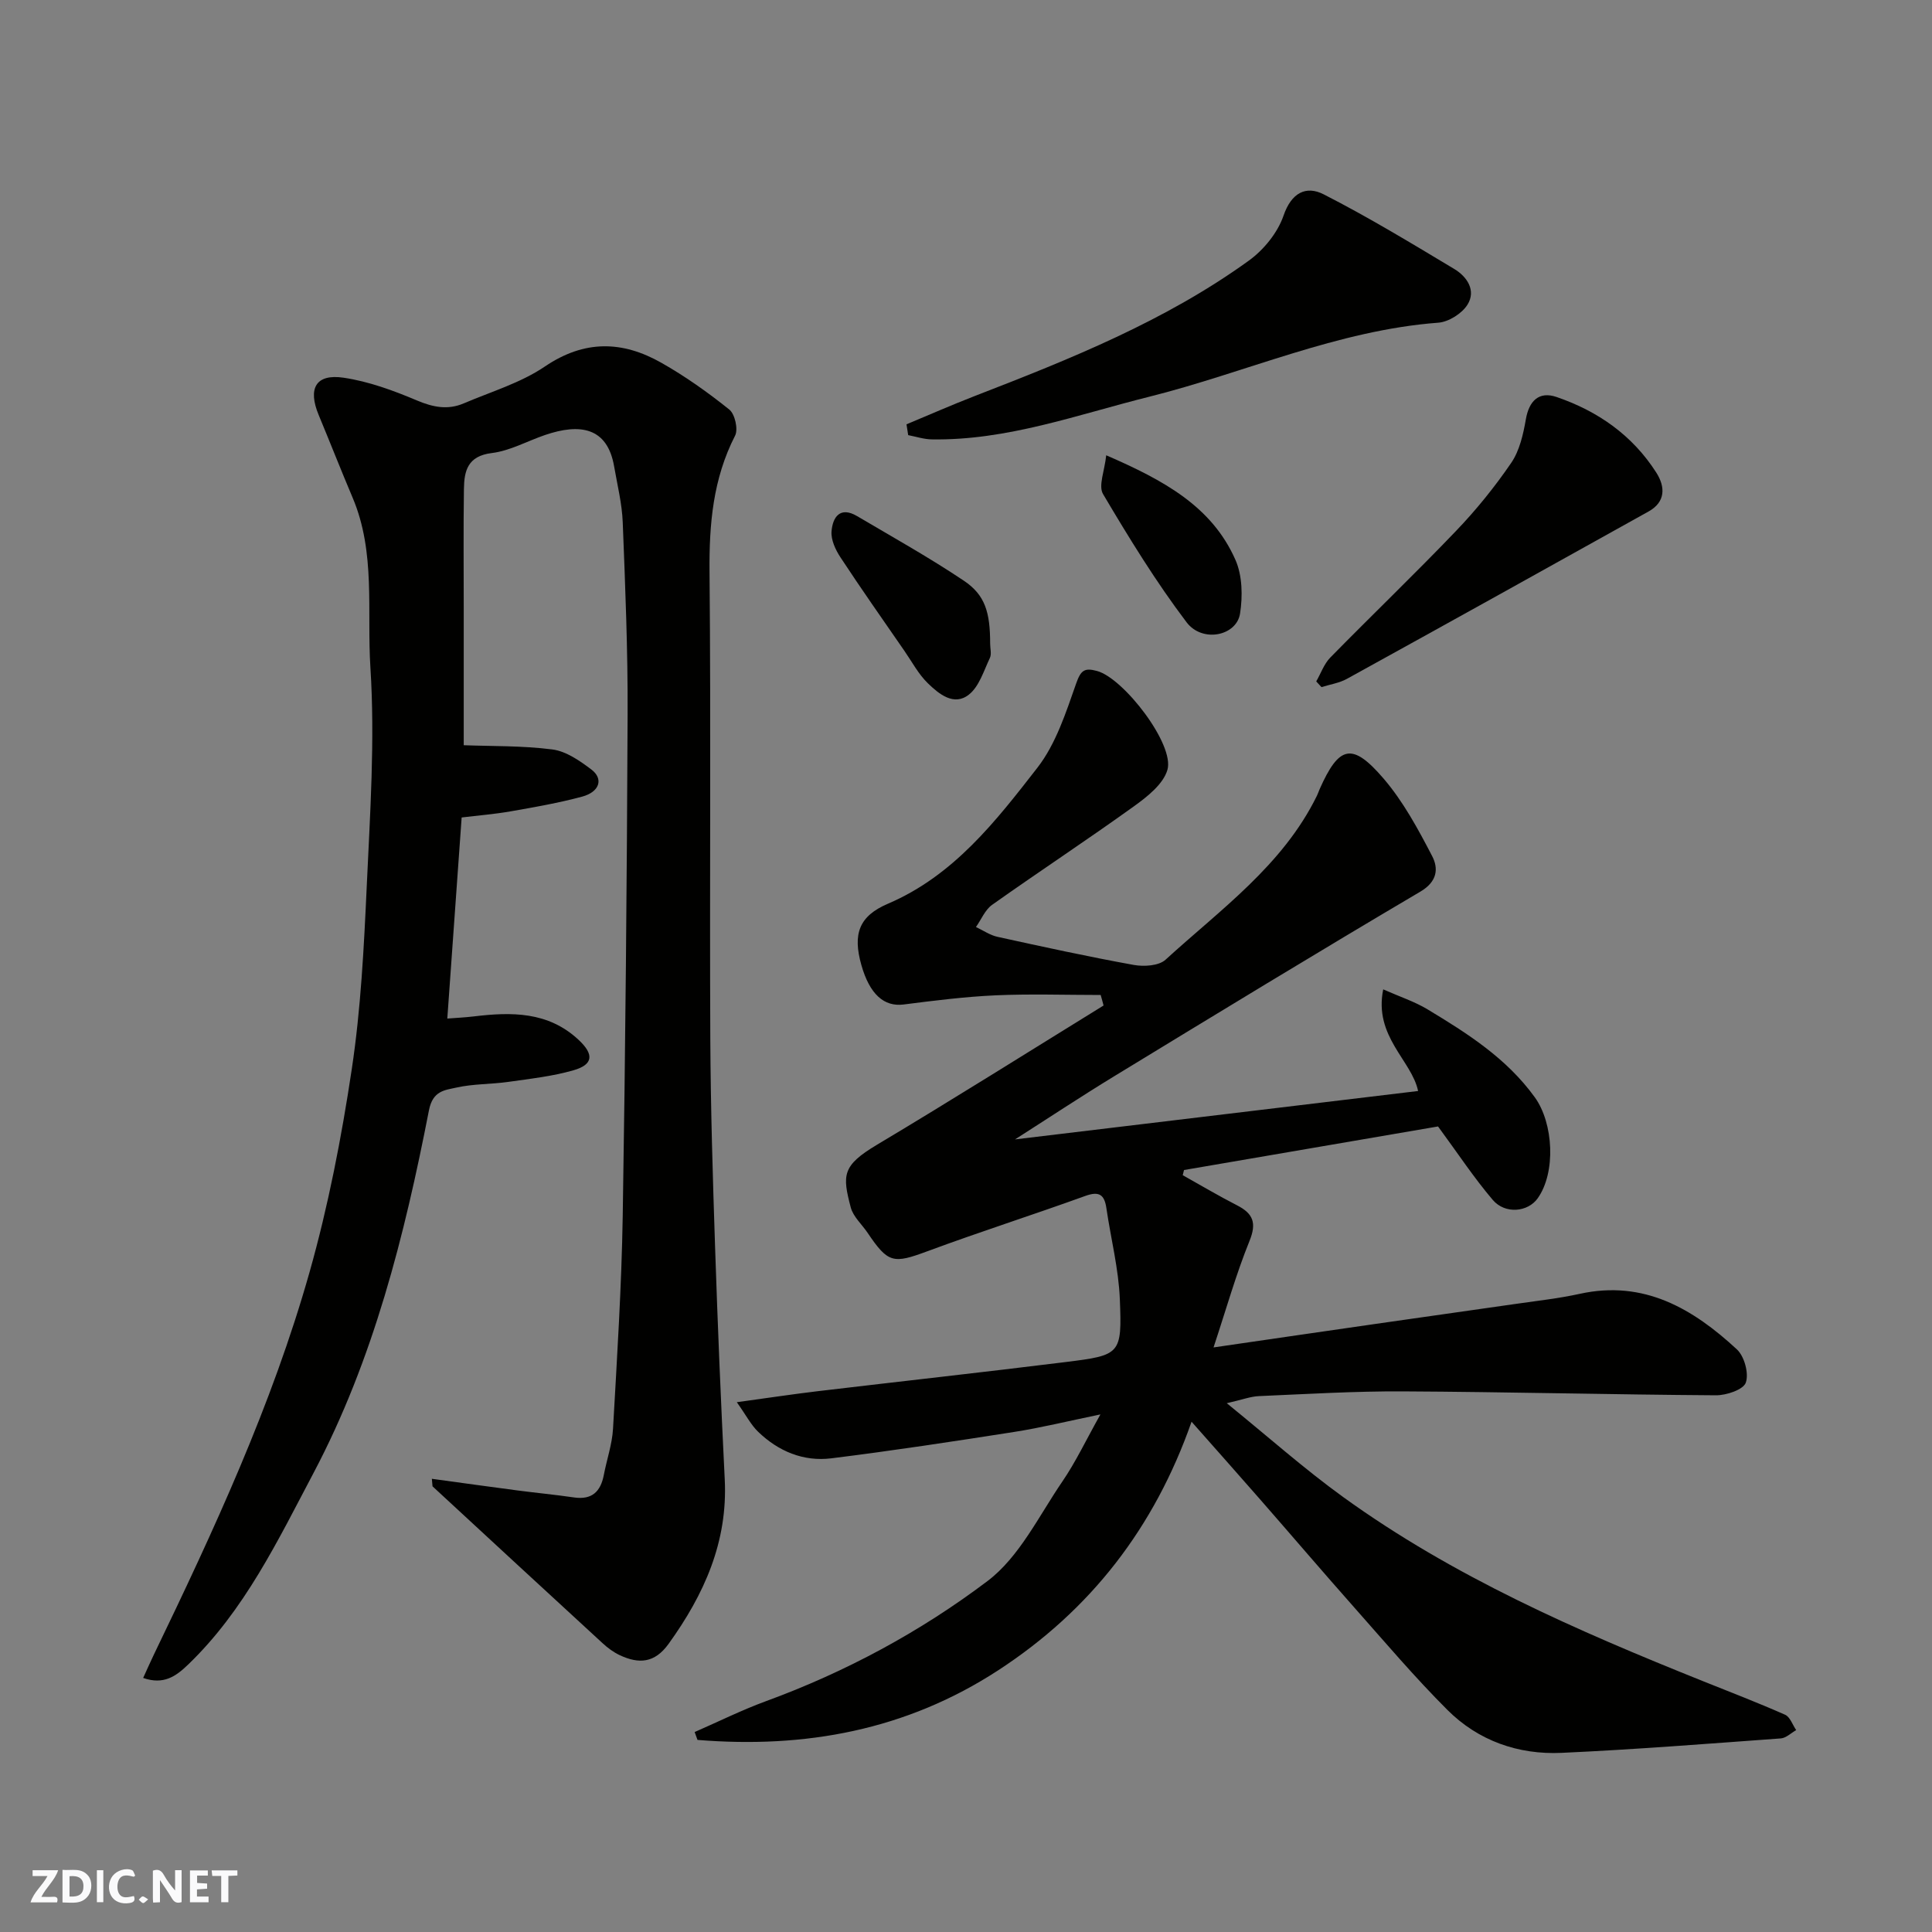
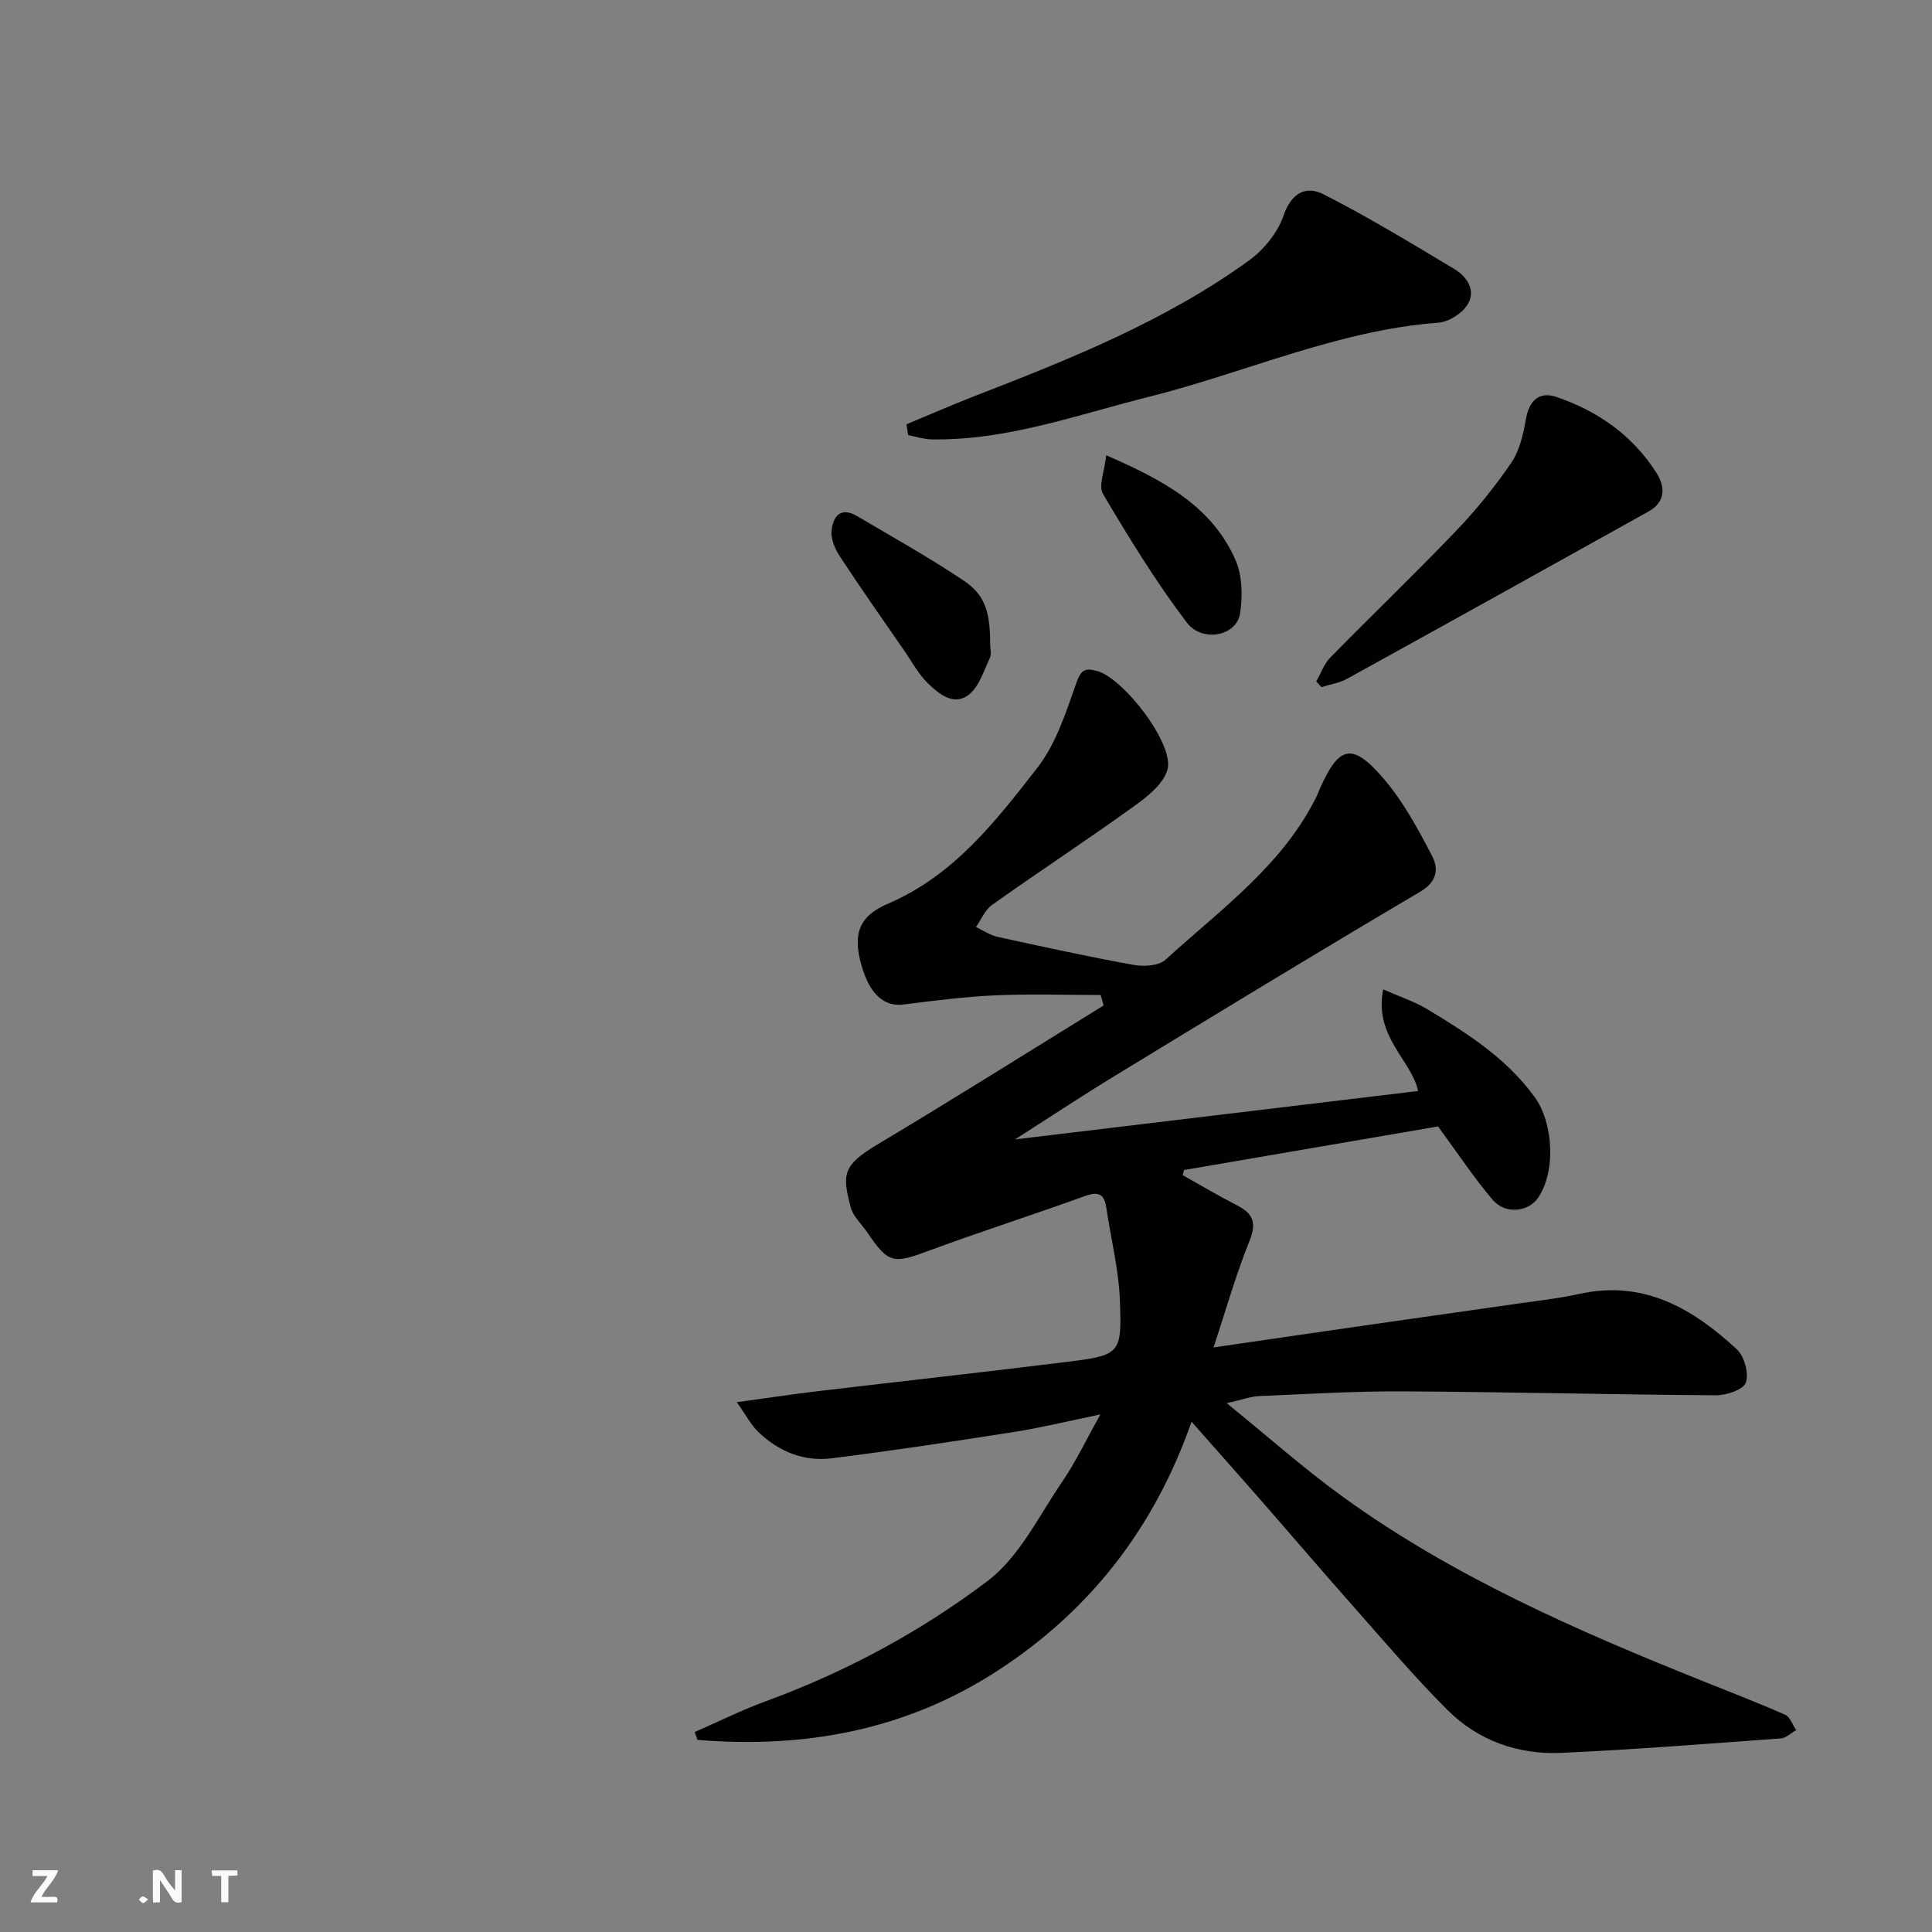
<svg xmlns="http://www.w3.org/2000/svg" enable-background="new 0 0 400 400" viewBox="0 0 400 400">
  <rect x="0" y="0" width="400" height="400" fill="#808080" stroke="none" />
  <g fill="#fafafb">
    <path d="m37.59 393.81c-.92.31-1.52.05-2-.78-.7-1.2-1.52-2.34-2.47-3.78v4.59c-.55.03-.95.05-1.41.07-.03-.37-.06-.64-.06-.91 0-1.91 0-3.81 0-5.7 1.13-.41 1.77-.03 2.29.91.62 1.11 1.38 2.14 2.31 3.19v-4.2h1.35v6.61z" />
-     <path d="m12.94 393.88v-6.75c1.9.19 3.93-.54 5.37 1.29.8 1.01.78 2.88.03 3.97-1.37 1.97-3.4 1.51-5.4 1.49m1.45-1.22c2.04.12 2.92-.58 2.89-2.21-.03-1.51-.98-2.19-2.89-2z" />
    <path d="m11.81 393.87h-5.49c.68-2.18 2.47-3.48 3.51-5.45h-3.08v-1.21h5.29c-.71 2.13-2.44 3.48-3.47 5.51.86 0 1.63.04 2.39-.01.79-.05 1.14.21.85 1.16" />
-     <path d="m39.33 393.86v-6.61h3.7v1.07h-2.22v1.52c.68.04 1.34.09 2.07.13v1.07c-.72.05-1.38.09-2.1.14v1.48h2.4v1.19h-3.85z" />
-     <path d="m27.71 388.56c-1.15-.3-2.46-.61-3.1.64-.37.73-.41 1.93-.06 2.67.63 1.35 1.99.93 3.17.68.35.94-.01 1.32-.93 1.46-1.62.25-3.05-.27-3.76-1.48-.73-1.24-.6-3.03.31-4.17.88-1.11 2.71-1.7 4-1.16.32.13.44.74.65 1.12-.1.08-.19.16-.28.24" />
    <path d="m49.15 387.24v1.07c-.59.02-1.17.05-1.87.08v5.44h-1.48v-5.44h-1.85c-.05-.4-.08-.73-.13-1.15z" />
-     <path d="m20.06 387.21h1.33v6.62h-1.33z" />
    <path d="m30.68 393.25c-.49.38-.8.79-1.05.76-.32-.05-.6-.45-.9-.7.26-.24.51-.64.8-.67.29-.04.62.3 1.15.61" />
  </g>
  <path d="m227.88 206c-7.25 0-14.5-.25-21.73.07-6.37.29-12.74 1.09-19.07 1.9-4.03.51-7.02-2.09-8.74-8.16-1.83-6.45-.49-10.15 5.51-12.71 13.61-5.82 22.32-17.08 30.93-28.15 3.84-4.94 5.91-11.43 8.04-17.48.97-2.75 1.75-3.24 4.31-2.55 5.51 1.49 16.11 15.23 14.57 20.48-.87 2.96-4.18 5.56-6.95 7.55-9.67 6.95-19.63 13.5-29.35 20.39-1.46 1.04-2.24 3.04-3.34 4.59 1.48.69 2.9 1.69 4.46 2.03 9.38 2.06 18.77 4.11 28.22 5.82 2.1.38 5.17.19 6.57-1.08 11.4-10.42 24.28-19.54 31.35-33.96.22-.44.36-.91.56-1.36 4.02-9.04 6.73-9.76 13.23-2.19 4.07 4.74 7.14 10.44 10.05 16.03 1.32 2.53 1.16 5.27-2.44 7.39-21.21 12.51-42.24 25.33-63.27 38.15-7.2 4.39-14.22 9.05-20.64 13.14 27.43-3.29 55.36-6.65 83.45-10.02-1.31-6.33-9.21-11.26-7.22-21.04 3.5 1.55 6.51 2.53 9.15 4.12 8.28 4.99 16.41 10.15 22.24 18.23 3.87 5.37 4.4 15.55.59 20.91-2.02 2.85-6.73 3.34-9.3.33-3.9-4.58-7.23-9.64-11.33-15.21-16.85 2.89-34.72 5.95-52.59 9.02-.09.36-.18.72-.27 1.07 3.74 2.09 7.42 4.28 11.23 6.23 3.35 1.71 4.12 3.64 2.59 7.4-2.79 6.89-4.81 14.09-7.44 22.03 11.85-1.72 22.73-3.32 33.62-4.88 9.55-1.38 19.11-2.71 28.66-4.09 4.53-.66 9.1-1.15 13.56-2.13 13.27-2.91 23.41 3.08 32.51 11.5 1.56 1.44 2.52 4.99 1.85 6.89-.51 1.46-4.03 2.64-6.2 2.62-21.6-.14-43.2-.7-64.8-.81-9.93-.05-19.87.55-29.8.98-1.72.07-3.41.73-6.66 1.47 8.58 6.96 16.04 13.6 24.09 19.42 22.8 16.48 48.39 27.65 74.34 38.06 5.74 2.3 11.52 4.52 17.17 7.02 1.03.46 1.54 2.09 2.29 3.18-1.06.6-2.09 1.64-3.19 1.72-15.12 1.1-30.24 2.3-45.38 2.99-8.97.41-17.24-2.5-23.63-8.88-6.77-6.76-12.98-14.09-19.33-21.26-6.55-7.39-12.96-14.91-19.46-22.34-4.53-5.18-9.1-10.32-14.19-16.08-7.7 21.97-20.92 39-39.99 51.44-19.12 12.47-40.09 16.25-62.3 14.44-.2-.54-.39-1.09-.59-1.63 4.91-2.14 9.72-4.54 14.74-6.38 16.53-6.05 31.99-14.38 45.89-24.88 6.61-4.99 10.64-13.51 15.52-20.64 2.74-4.01 4.84-8.47 7.86-13.86-6.71 1.38-12.25 2.75-17.87 3.63-12.59 1.97-25.19 3.89-37.84 5.46-5.79.72-10.99-1.46-15.19-5.53-1.46-1.42-2.43-3.34-4.38-6.09 6.56-.9 11.65-1.67 16.77-2.28 17.09-2.03 34.2-3.91 51.28-6.03 11.4-1.42 11.71-1.58 11.25-13-.25-6.31-1.86-12.55-2.78-18.84-.41-2.82-1.49-3.6-4.38-2.55-10.86 3.93-21.87 7.44-32.69 11.45-7.04 2.61-8.11 2.51-12.36-3.8-1.18-1.76-2.99-3.34-3.5-5.27-1.76-6.69-1.8-8.66 5.38-12.95 15.77-9.42 31.32-19.21 46.96-28.86-.18-.73-.39-1.45-.6-2.18z" fill="#010100" />
-   <path d="m89.41 306.17c5.91.81 11.82 1.63 17.73 2.41 3.9.51 7.82.88 11.71 1.45 3.73.54 5.51-1.23 6.17-4.68.61-3.19 1.72-6.34 1.9-9.55.83-14.69 1.77-29.39 2.01-44.1.56-34.59.86-69.19 1.01-103.78.06-13.26-.49-26.54-1.01-39.79-.15-3.87-1.12-7.72-1.78-11.56-1.41-8.15-7.1-8.95-14.27-6.52-3.7 1.26-7.29 3.29-11.07 3.75-4.98.61-5.71 3.67-5.76 7.44-.12 8.16-.04 16.33-.04 24.49v28.56c5.68.22 12.09.07 18.38.88 2.83.37 5.65 2.34 8.05 4.15 2.55 1.93 1.71 4.63-1.9 5.61-4.86 1.31-9.84 2.18-14.81 3.05-3.37.59-6.8.86-10.15 1.27-.98 13.71-1.95 27.3-2.97 41.63 1.53-.12 3.51-.21 5.47-.44 7.8-.94 15.38-1.04 21.68 4.82 3.24 3.01 3.12 5.14-1.03 6.33-4.36 1.25-8.95 1.76-13.47 2.4-3.57.51-7.26.39-10.76 1.18-2.39.54-4.9.62-5.69 4.71-5.06 25.94-11.47 51.57-23.91 75.11-7.39 13.98-14.28 28.43-25.98 39.67-2.51 2.41-5.05 4.22-9.28 2.74.79-1.72 1.48-3.31 2.24-4.88 12.4-25.71 24.43-51.62 32.21-79.14 3.88-13.74 6.62-27.89 8.74-42.02 1.88-12.5 2.52-25.22 3.1-37.87.69-15.08 1.72-30.26.76-45.27-.75-11.7 1.12-23.82-3.67-35.15-2.41-5.69-4.67-11.44-7.04-17.15-2.29-5.5-.6-8.57 5.15-7.72 5.21.77 10.35 2.66 15.24 4.73 3.33 1.4 6.36 1.98 9.63.59 5.66-2.42 11.78-4.23 16.8-7.63 8.19-5.56 16.06-5.35 24.11-.79 4.95 2.8 9.64 6.13 14.08 9.69 1.17.94 1.88 4.09 1.2 5.41-4.58 8.94-5.38 18.33-5.29 28.21.3 32.16.01 64.32.16 96.48.07 14.43.51 28.87.99 43.3.53 16.04 1.2 32.07 2 48.1.65 12.96-4.27 23.84-11.63 34.06-2.9 4.02-6.17 4.17-10.08 2.35-1.31-.61-2.53-1.52-3.6-2.51-11.75-10.79-23.47-21.63-35.19-32.46-.06-.54-.1-1.05-.14-1.56z" fill="#010100" />
  <path d="m187.68 87.85c4.71-1.96 9.38-4.02 14.13-5.86 19.77-7.65 39.45-15.53 56.76-28.04 3.08-2.23 5.95-5.76 7.17-9.3 1.64-4.79 4.69-6.26 8.3-4.42 9.24 4.71 18.15 10.12 27.05 15.46 2.64 1.58 4.58 4.45 2.73 7.4-1.15 1.83-3.89 3.56-6.04 3.72-20.9 1.58-39.93 10.35-59.93 15.35-14.85 3.71-29.35 9.07-44.96 8.81-1.63-.03-3.24-.57-4.86-.88-.11-.75-.23-1.5-.35-2.24z" fill="#010100" />
  <path d="m272.51 141.08c.96-1.66 1.61-3.61 2.91-4.94 8.62-8.79 17.52-17.32 26.03-26.21 4.18-4.36 8.03-9.12 11.44-14.11 1.72-2.53 2.48-5.89 3.02-9 .66-3.83 2.72-5.88 6.38-4.62 8.55 2.93 15.7 7.93 20.63 15.65 1.9 2.98 1.92 6.09-1.61 8.05-20.78 11.59-41.59 23.15-62.43 34.64-1.59.88-3.51 1.16-5.28 1.72-.36-.39-.72-.78-1.09-1.18z" fill="#010100" />
  <path d="m205 133.26c0 1 .33 2.15-.06 2.97-1.26 2.65-2.21 5.9-4.34 7.58-3.09 2.45-6.2-.12-8.48-2.33-1.96-1.89-3.29-4.44-4.87-6.72-4.45-6.44-8.95-12.84-13.25-19.38-1.02-1.55-1.98-3.62-1.84-5.36.23-2.91 1.74-5.26 5.28-3.17 7.43 4.38 14.98 8.6 22.13 13.39 4.41 2.96 5.43 6.56 5.43 13.02z" fill="#010100" />
  <path d="m229.03 94.26c11.91 5.17 21.88 10.58 26.76 21.67 1.43 3.24 1.51 7.5.95 11.1-.72 4.63-7.8 6.12-11.07 1.81-6.36-8.4-11.91-17.45-17.29-26.54-1.02-1.71.32-4.81.65-8.04z" fill="#010100" />
</svg>